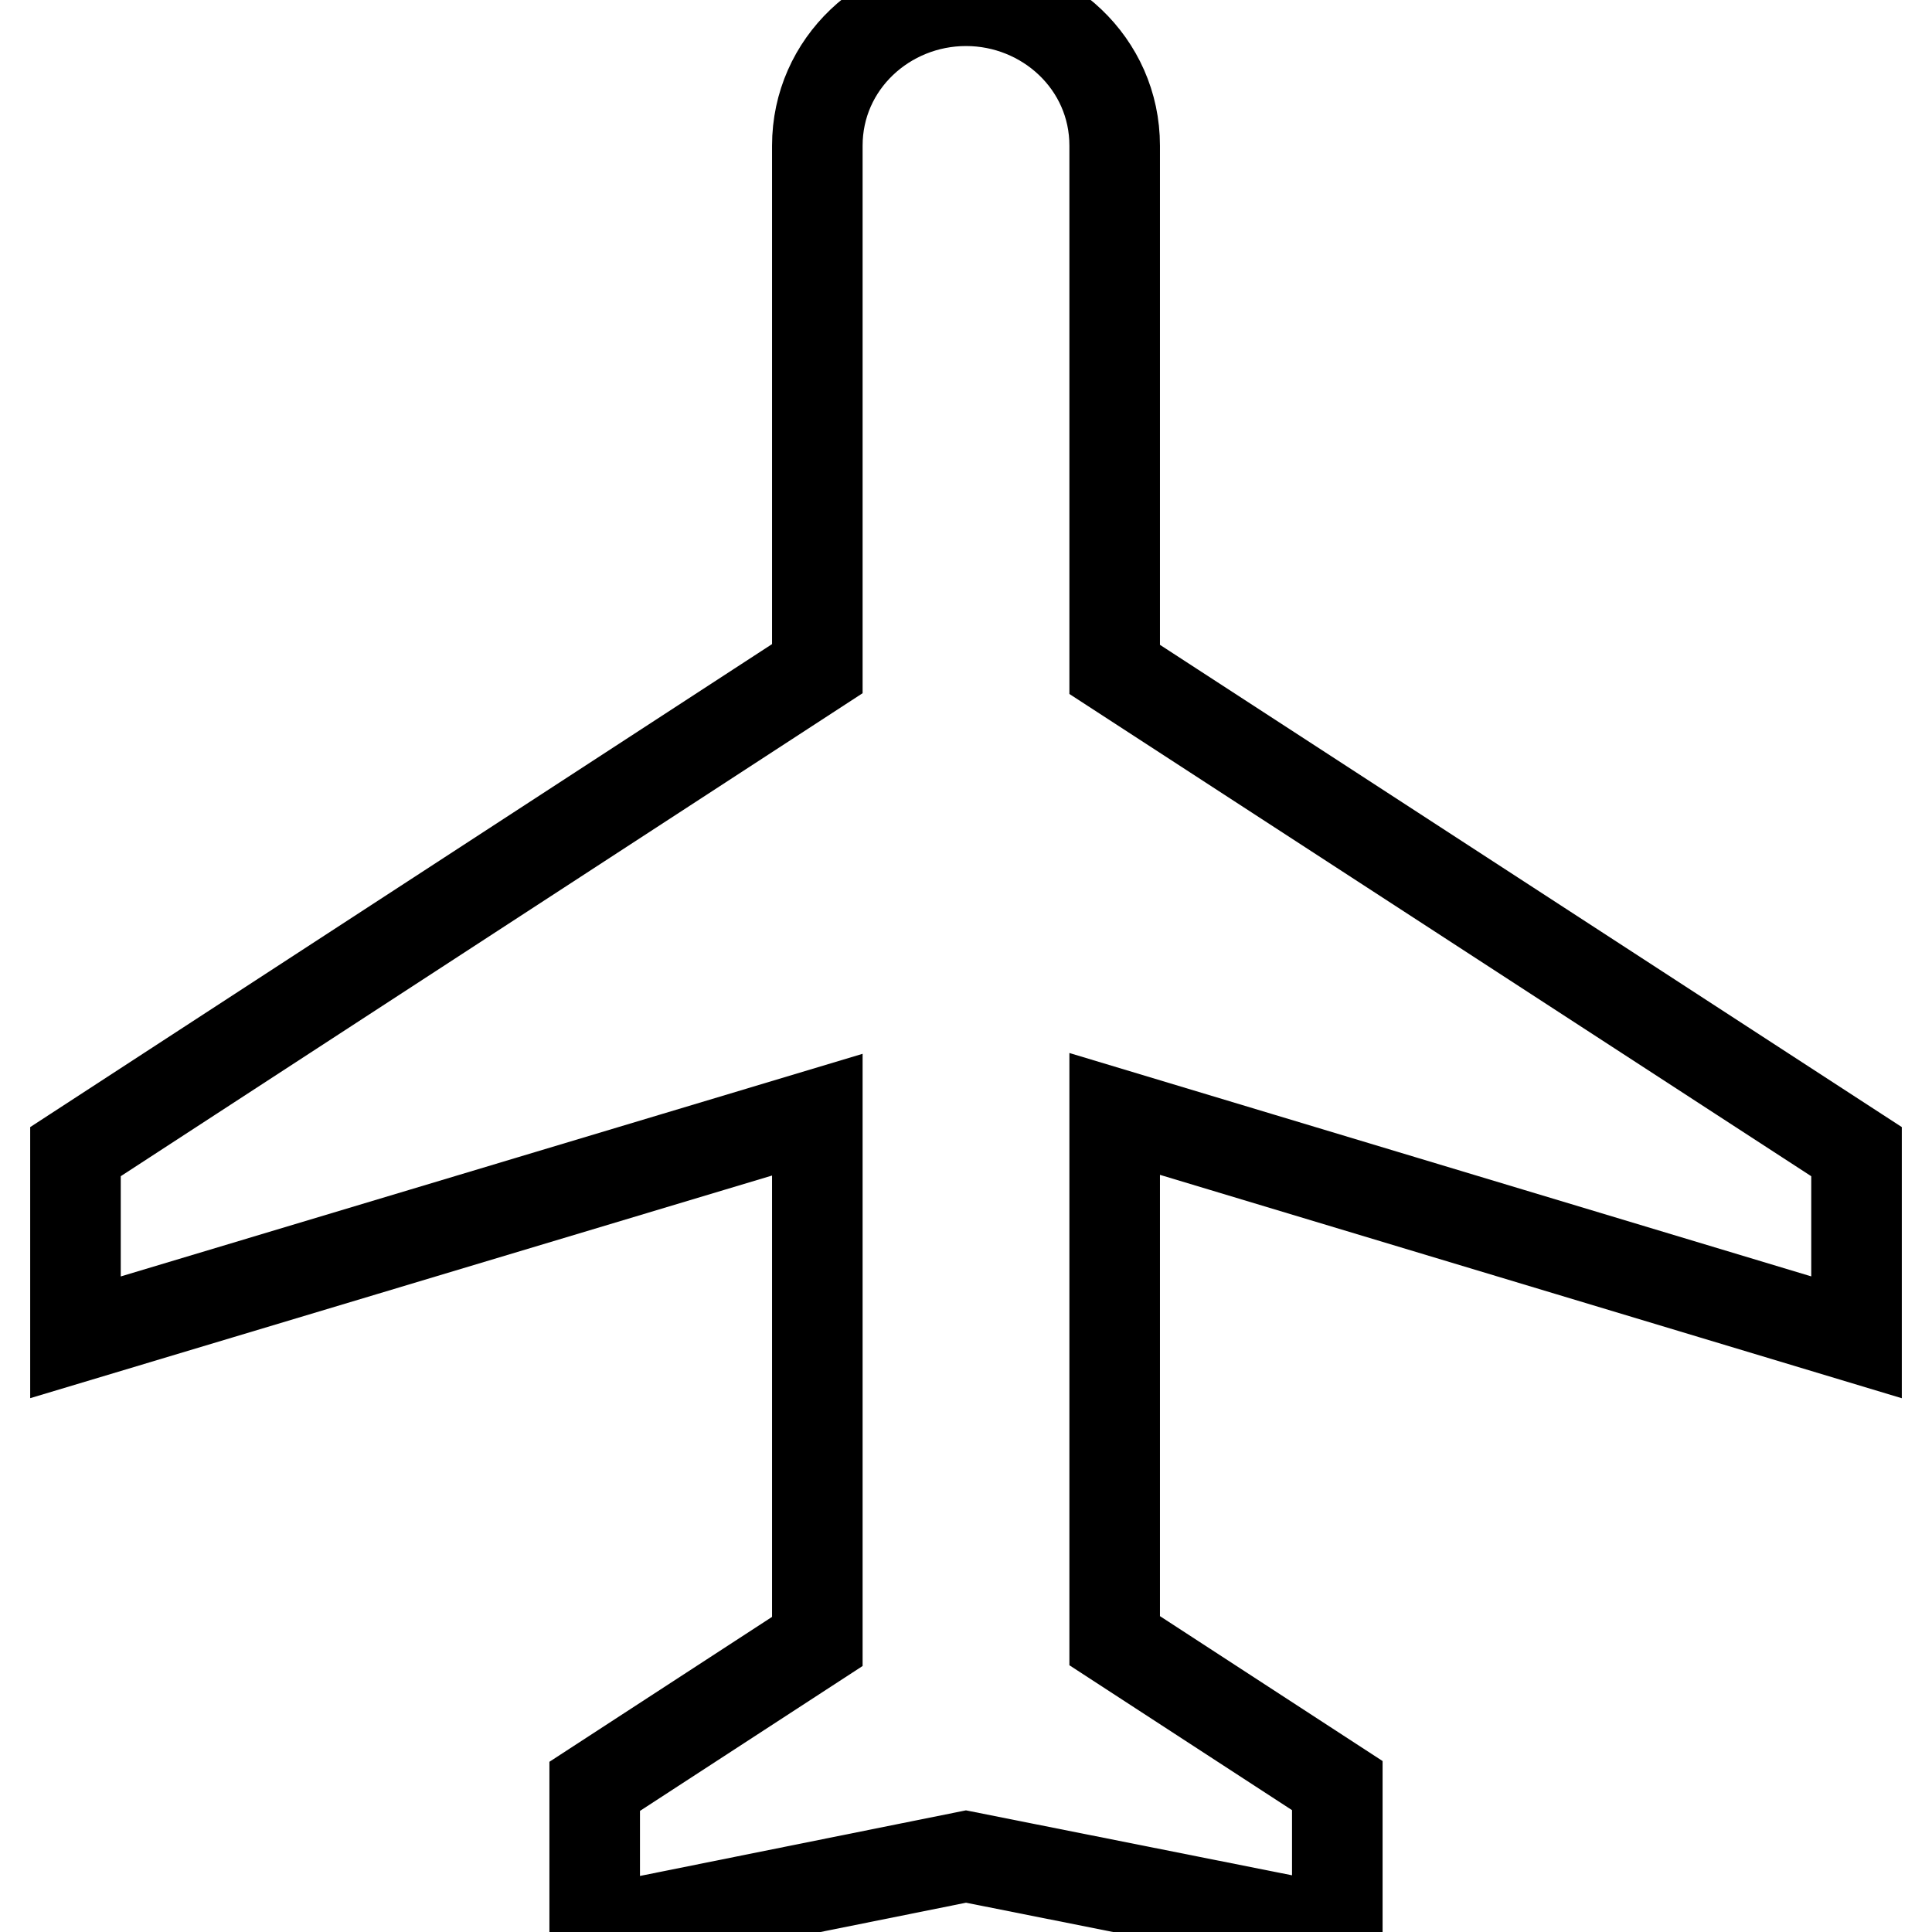
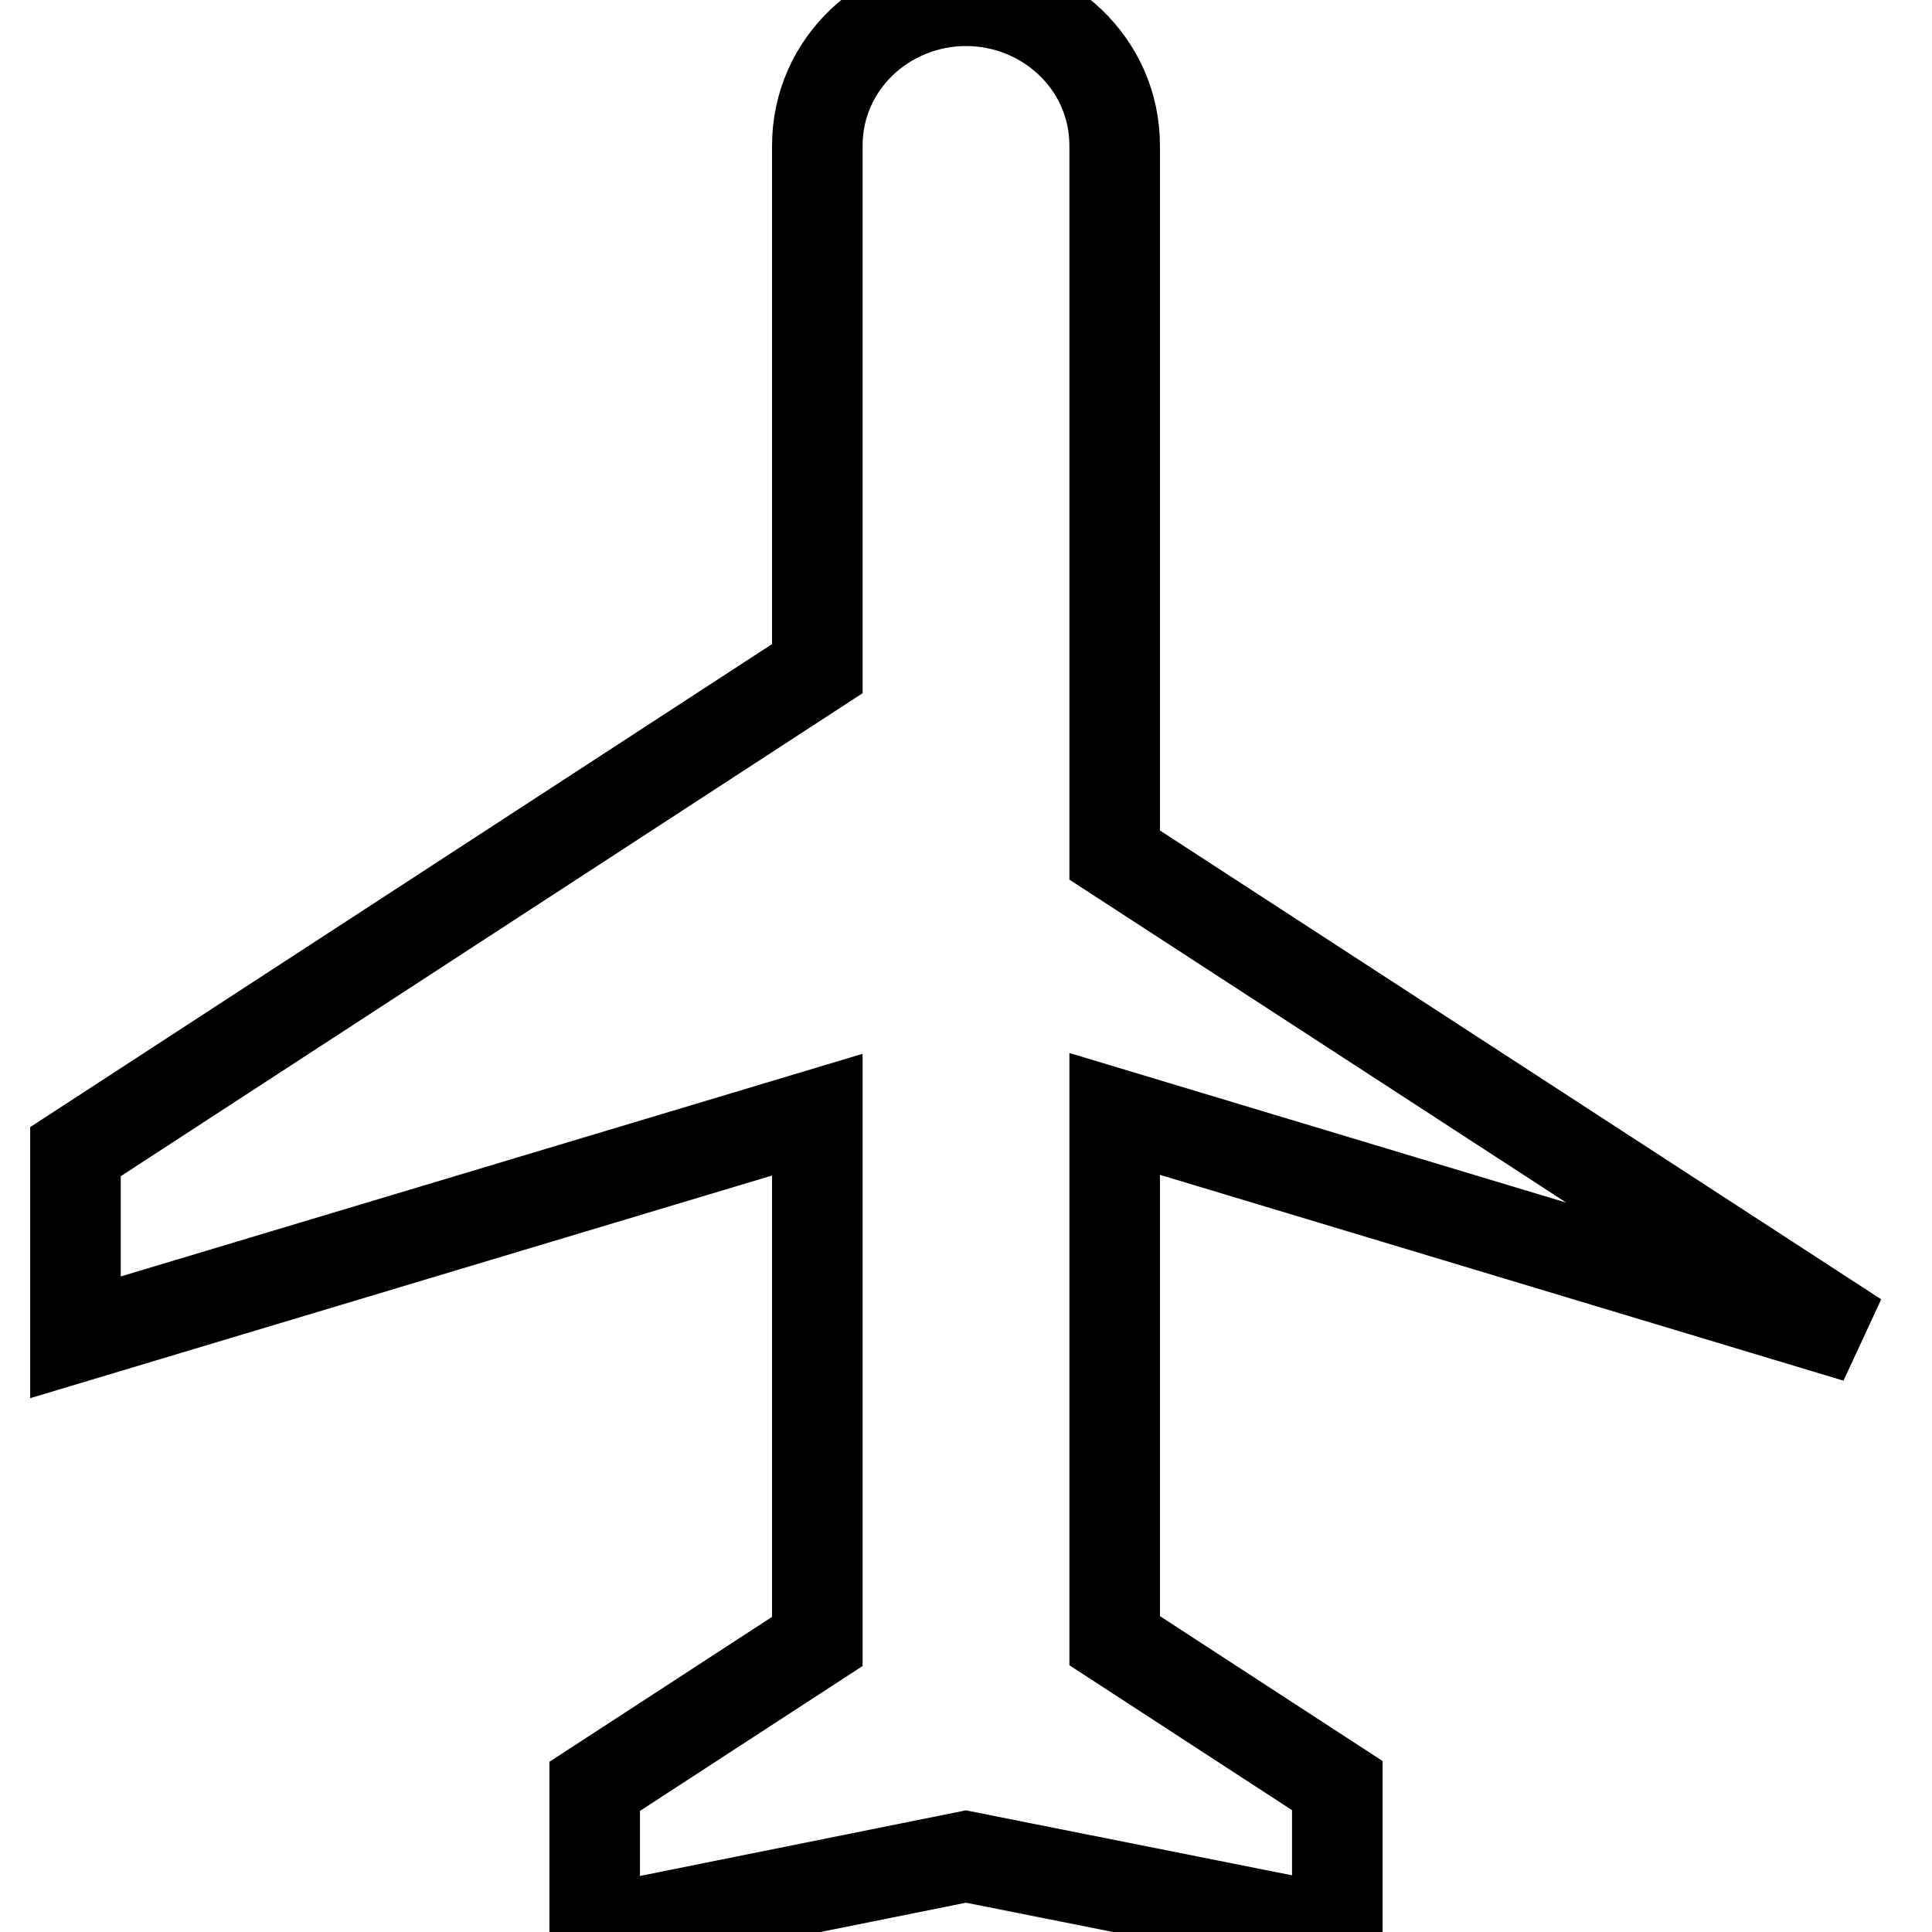
<svg xmlns="http://www.w3.org/2000/svg" version="1.1" x="0px" y="0px" viewBox="0 0 256 256" enable-background="new 0 0 256 256" xml:space="preserve">
  <g>
-     <path stroke-width="12" fill-opacity="0" stroke="#000000" d="M246,177.2v-24.6l-98.3-63.9V19.3c0-10.9-9.1-19.2-19.7-19.2c-10.6,0-19.7,8.3-19.7,19.2v69.3L10,152.6 v24.6l98.3-29.5v69.8l-29.5,19.2v19.2L128,246l49.2,9.8v-19.2l-29.5-19.2v-69.8L246,177.2z" />
+     <path stroke-width="12" fill-opacity="0" stroke="#000000" d="M246,177.2l-98.3-63.9V19.3c0-10.9-9.1-19.2-19.7-19.2c-10.6,0-19.7,8.3-19.7,19.2v69.3L10,152.6 v24.6l98.3-29.5v69.8l-29.5,19.2v19.2L128,246l49.2,9.8v-19.2l-29.5-19.2v-69.8L246,177.2z" />
  </g>
</svg>